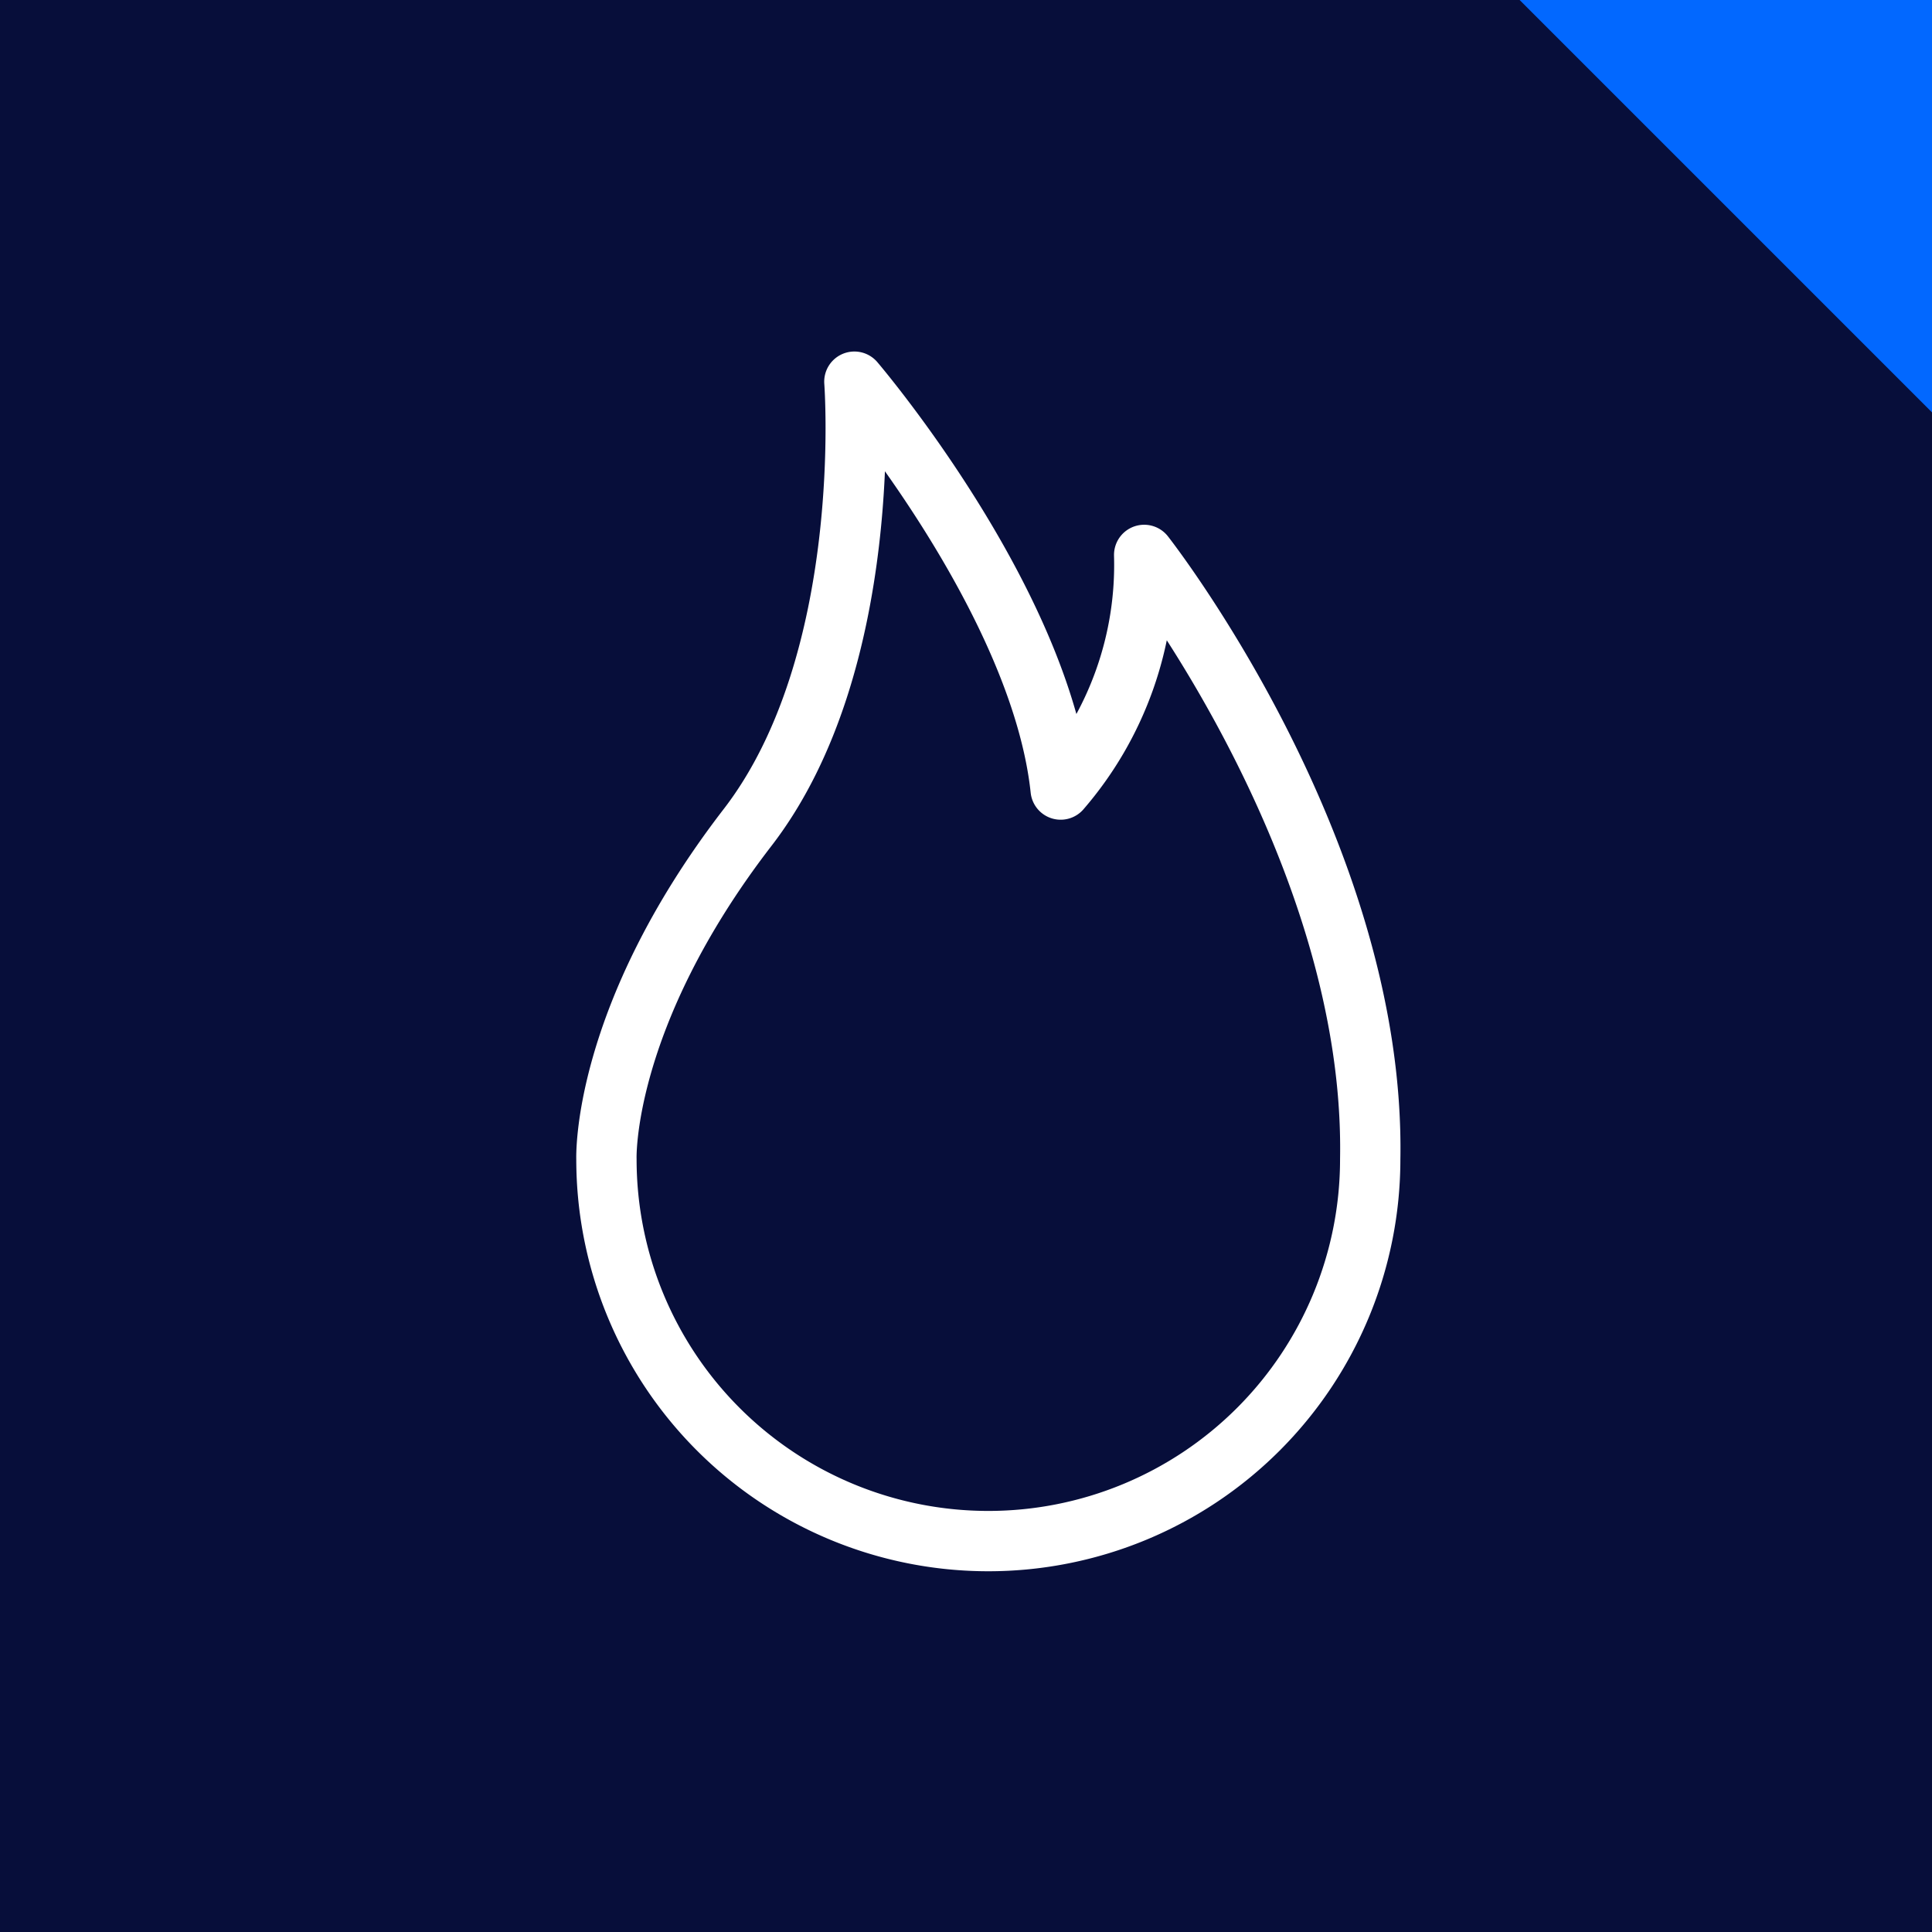
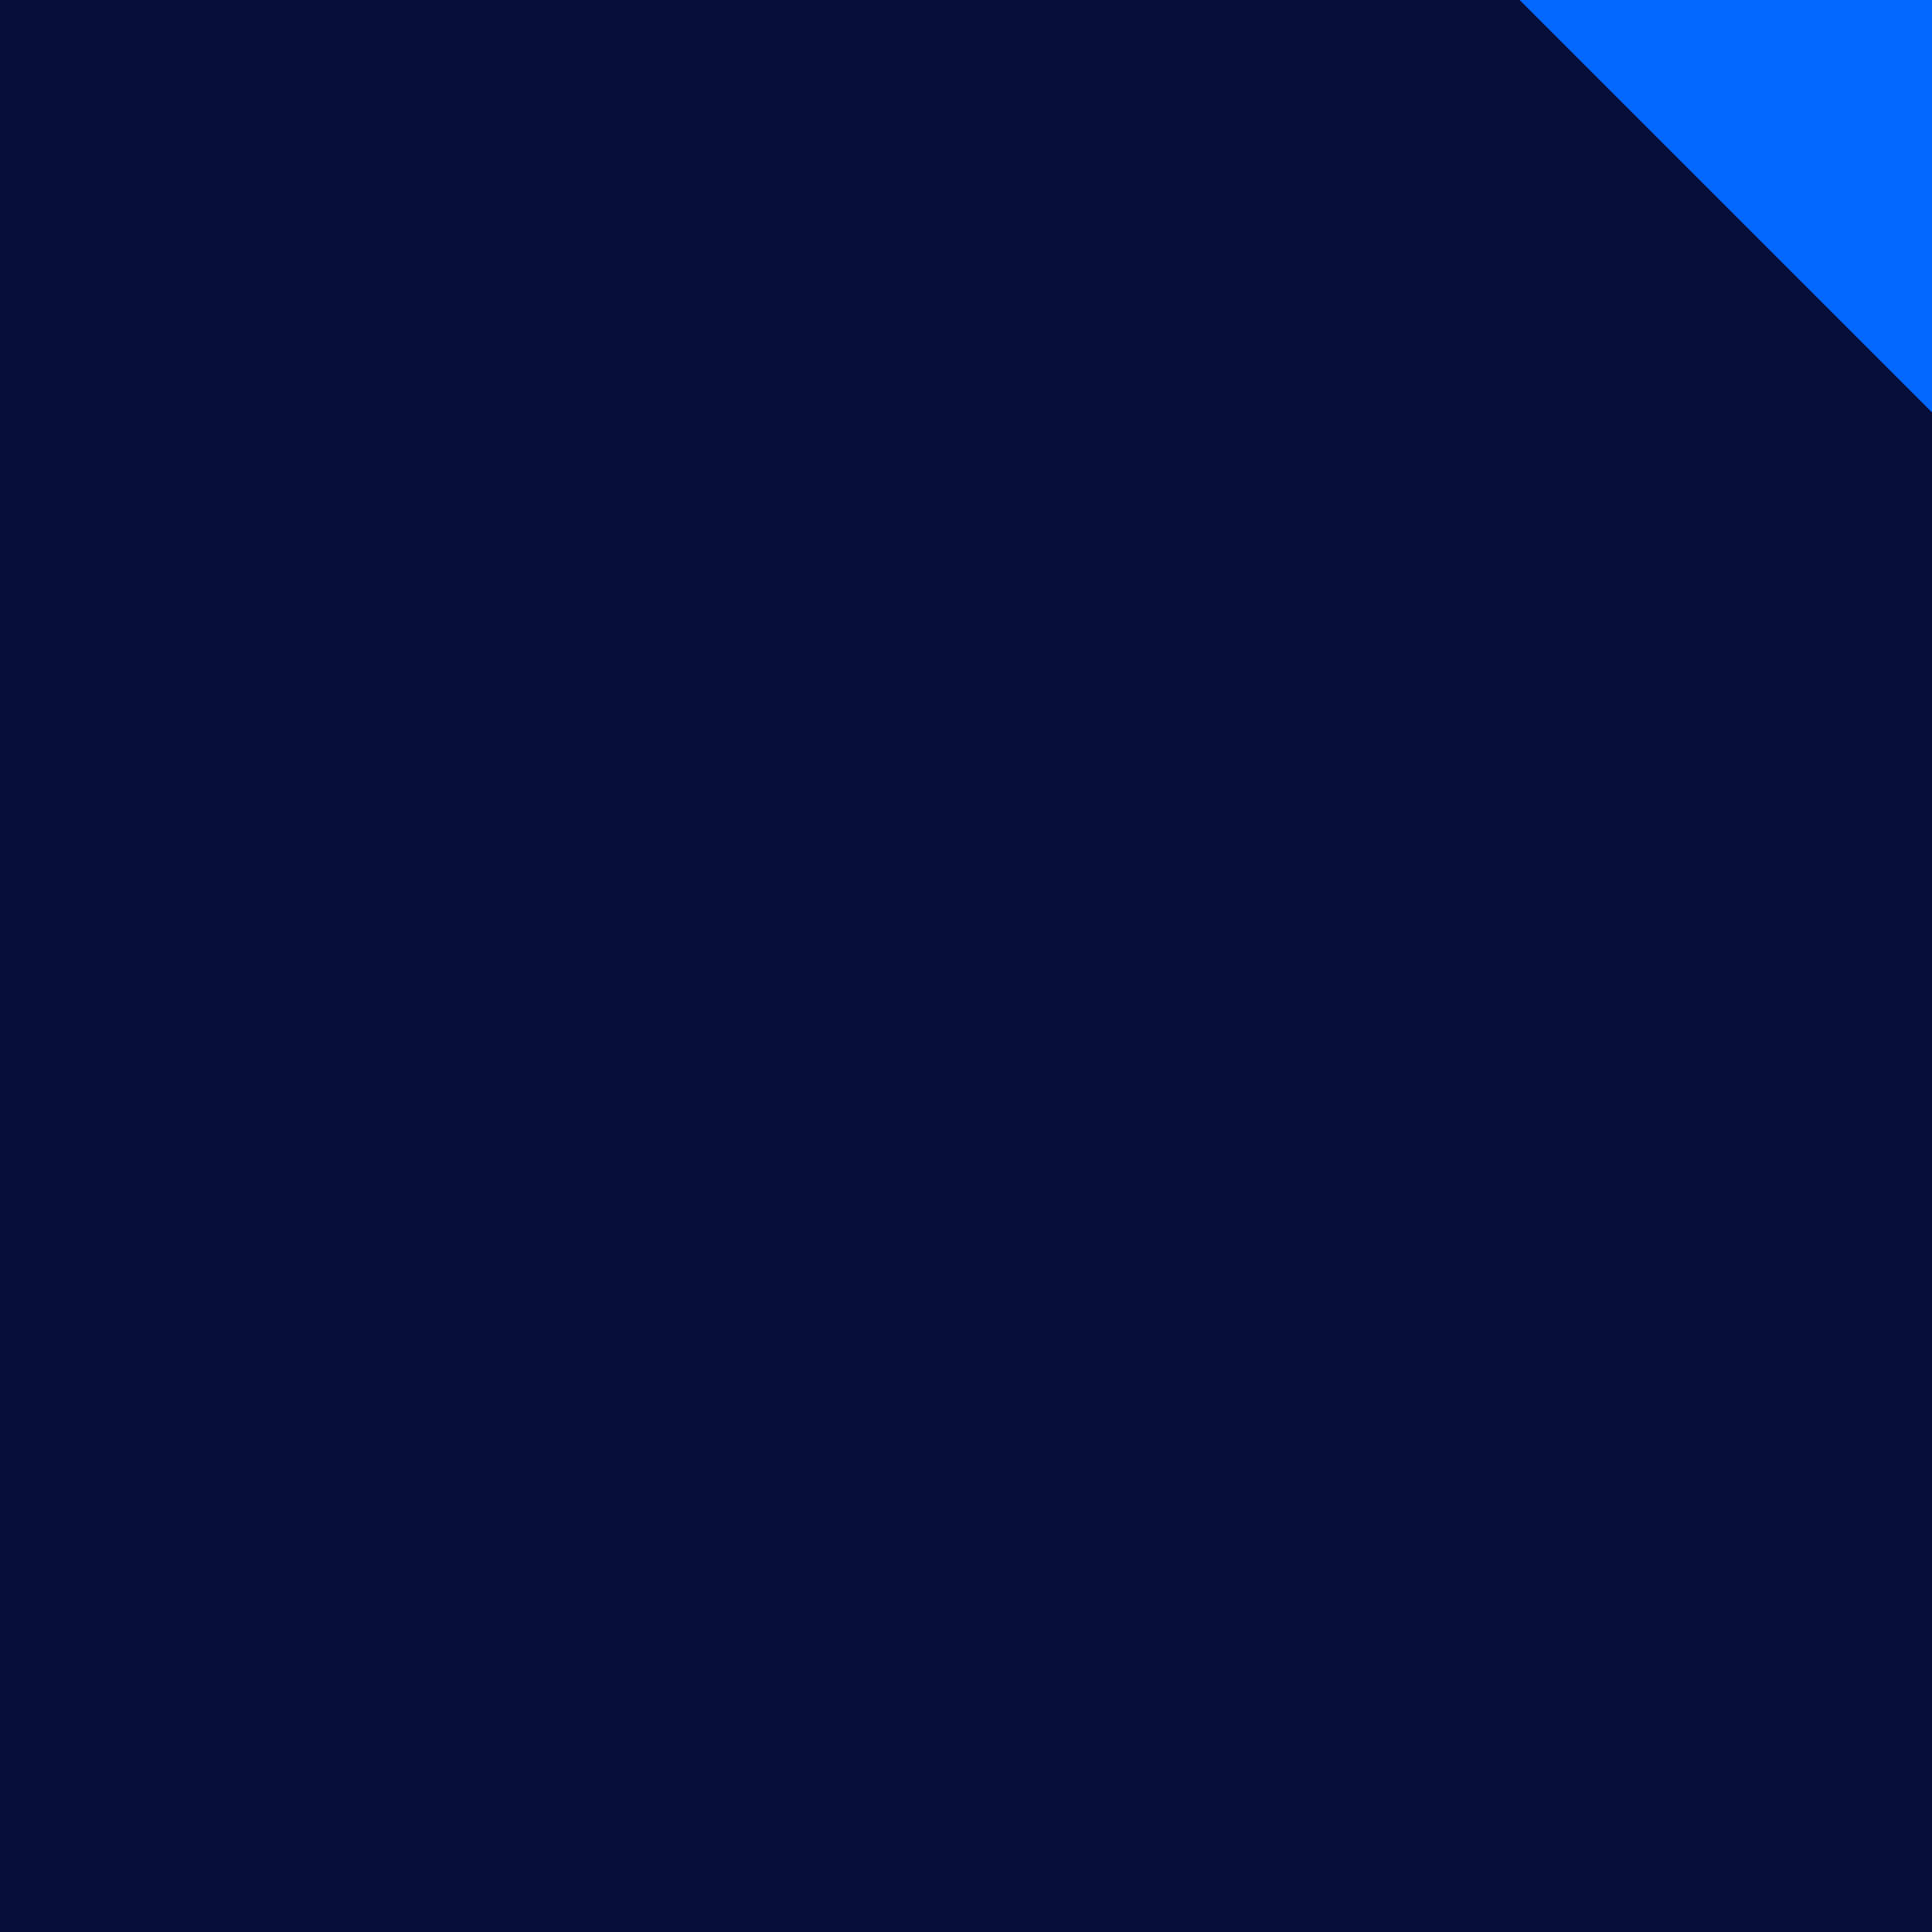
<svg xmlns="http://www.w3.org/2000/svg" viewBox="0 0 90 90">
  <defs>
    <style>.cls-1{fill:#070e3a;}.cls-2{fill:#0268ff;}.cls-3{fill:none;stroke:#fff;stroke-linecap:round;stroke-linejoin:round;stroke-width:2.81px;}</style>
  </defs>
  <g id="Capa_2" data-name="Capa 2">
    <rect class="cls-1" x="-0.49" y="-0.49" width="90.99" height="90.99" />
    <polygon class="cls-2" points="90.49 19.7 90.49 -0.49 70.3 -0.49 90.49 19.7" />
-     <path class="cls-3" d="M53.3,25.85a16,16,0,0,1-3.89,10.93c-.94-8.85-9.61-19-9.61-19s1,13.06-5,20.8C28,47.42,28.25,54,28.25,54a17.79,17.79,0,0,0,35.58,0C64.09,39.58,53.3,25.85,53.3,25.85Z" />
  </g>
</svg>